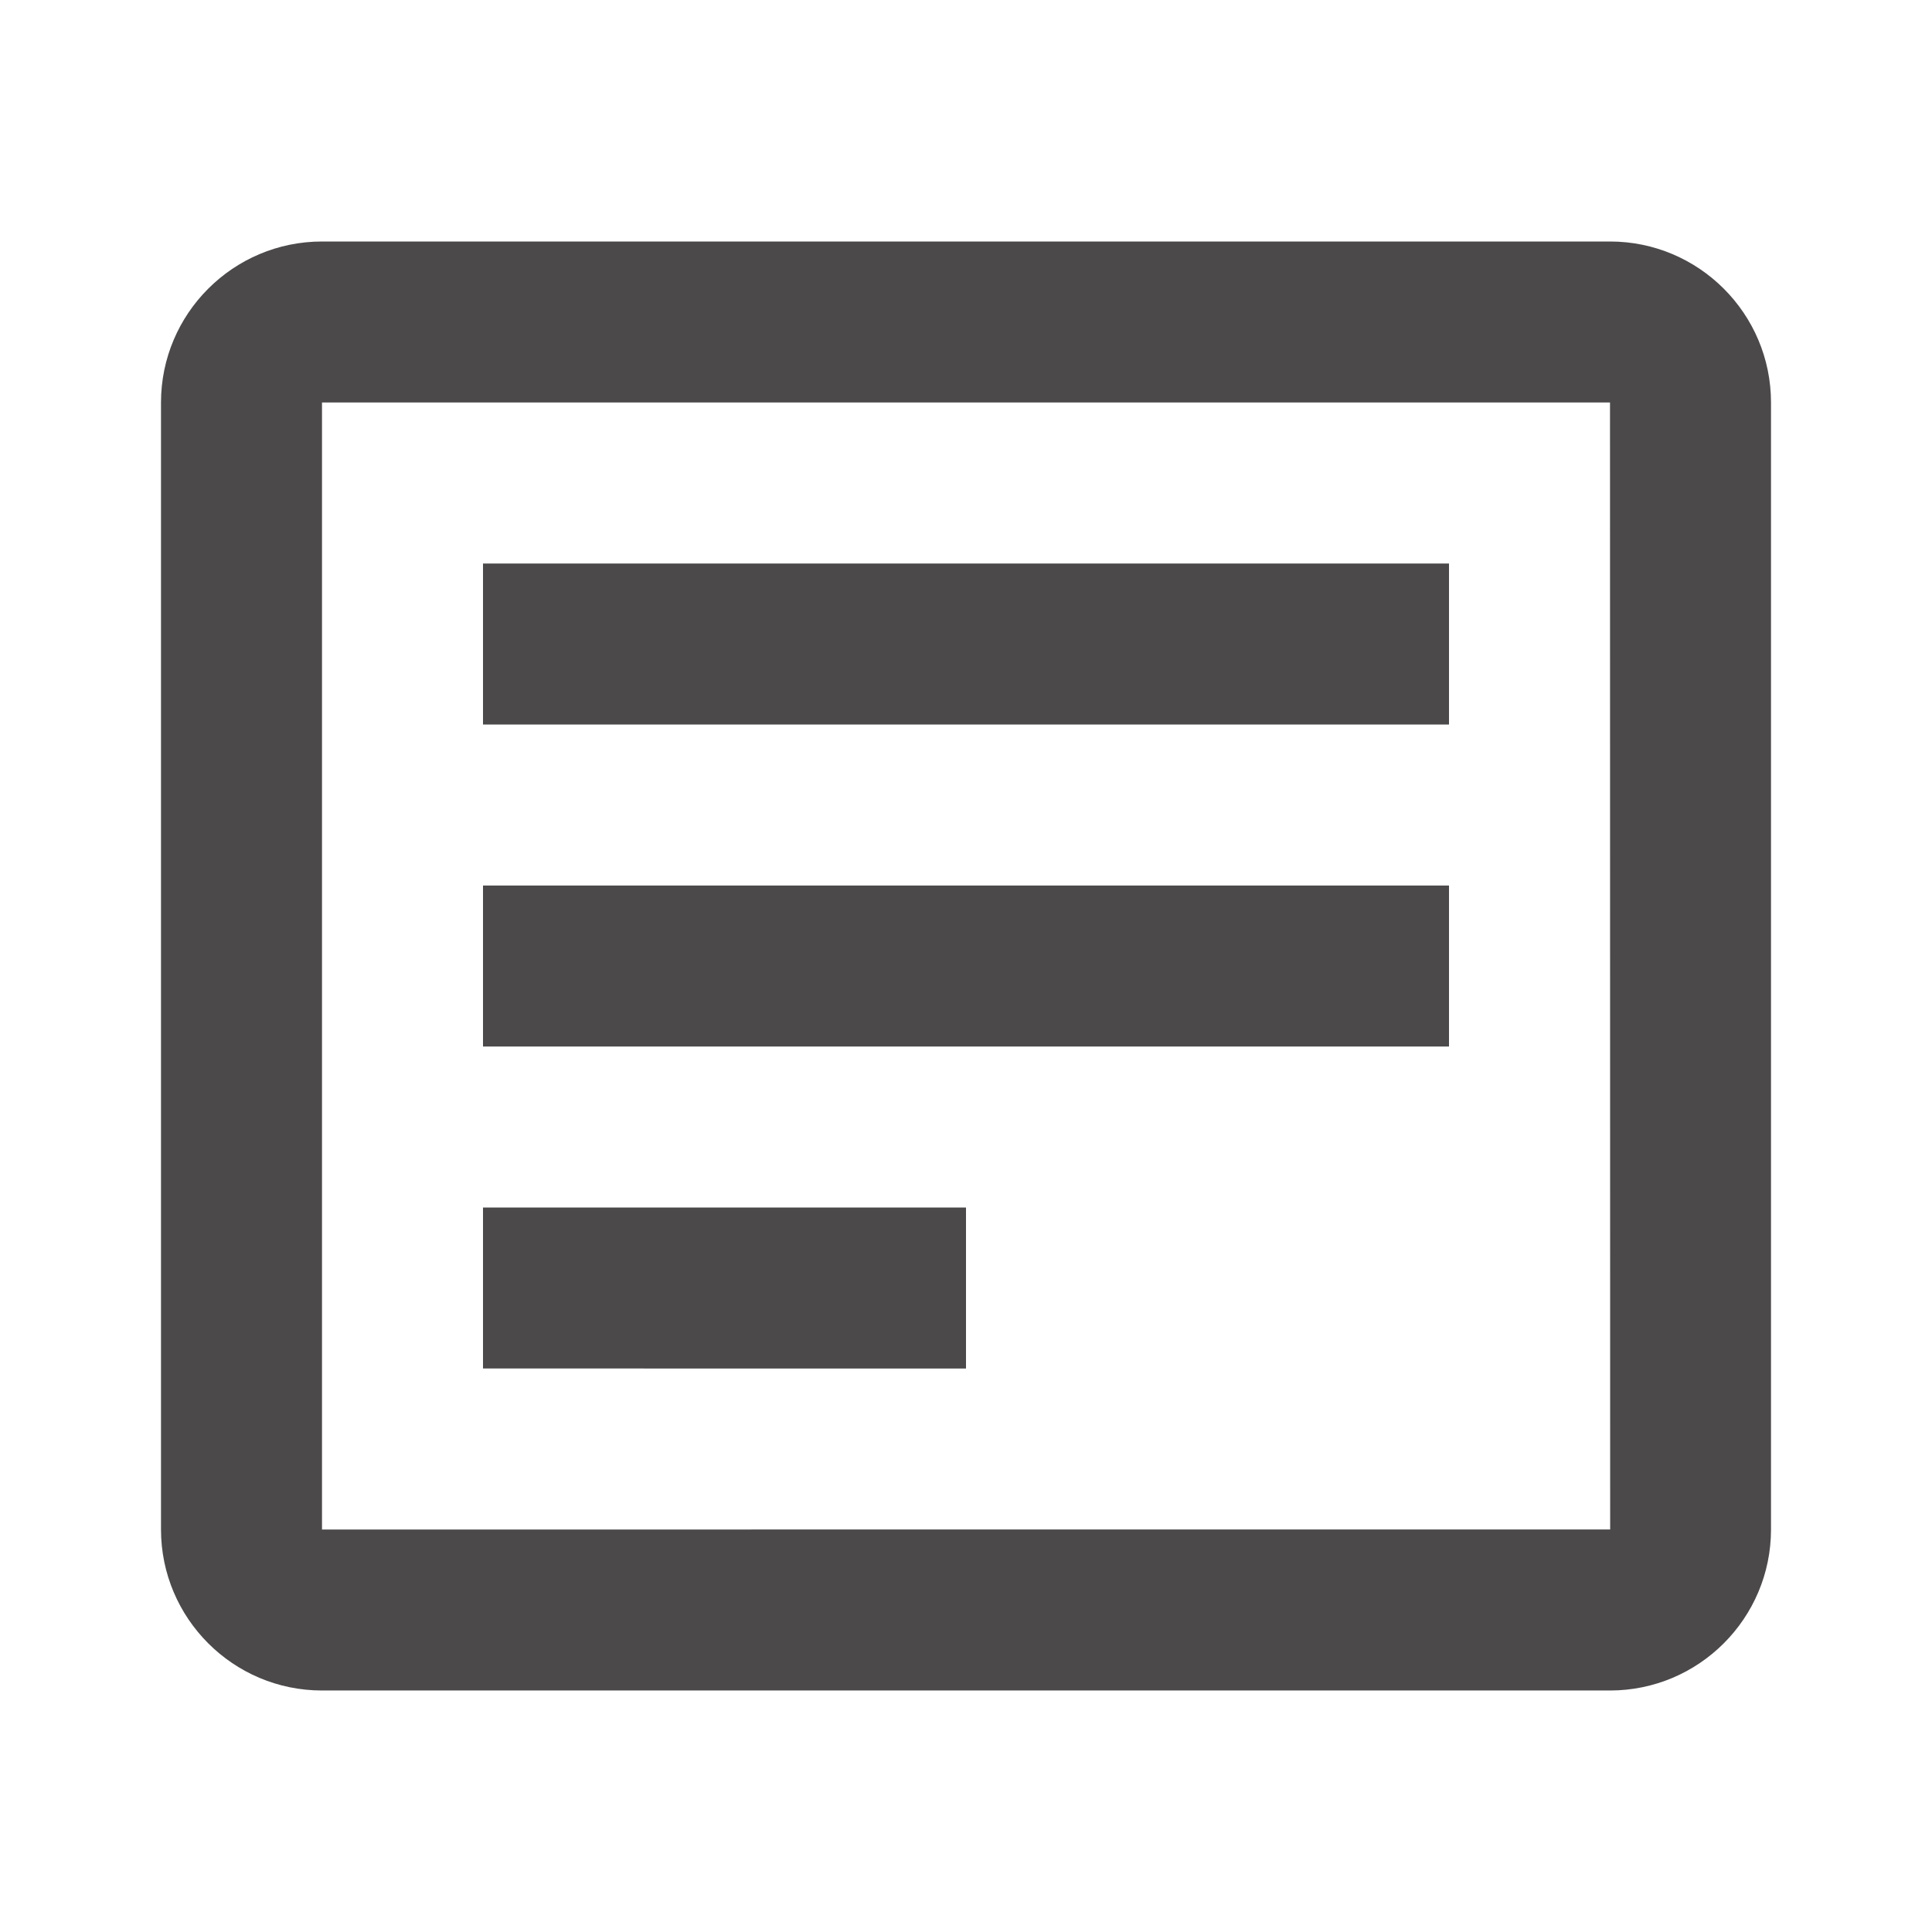
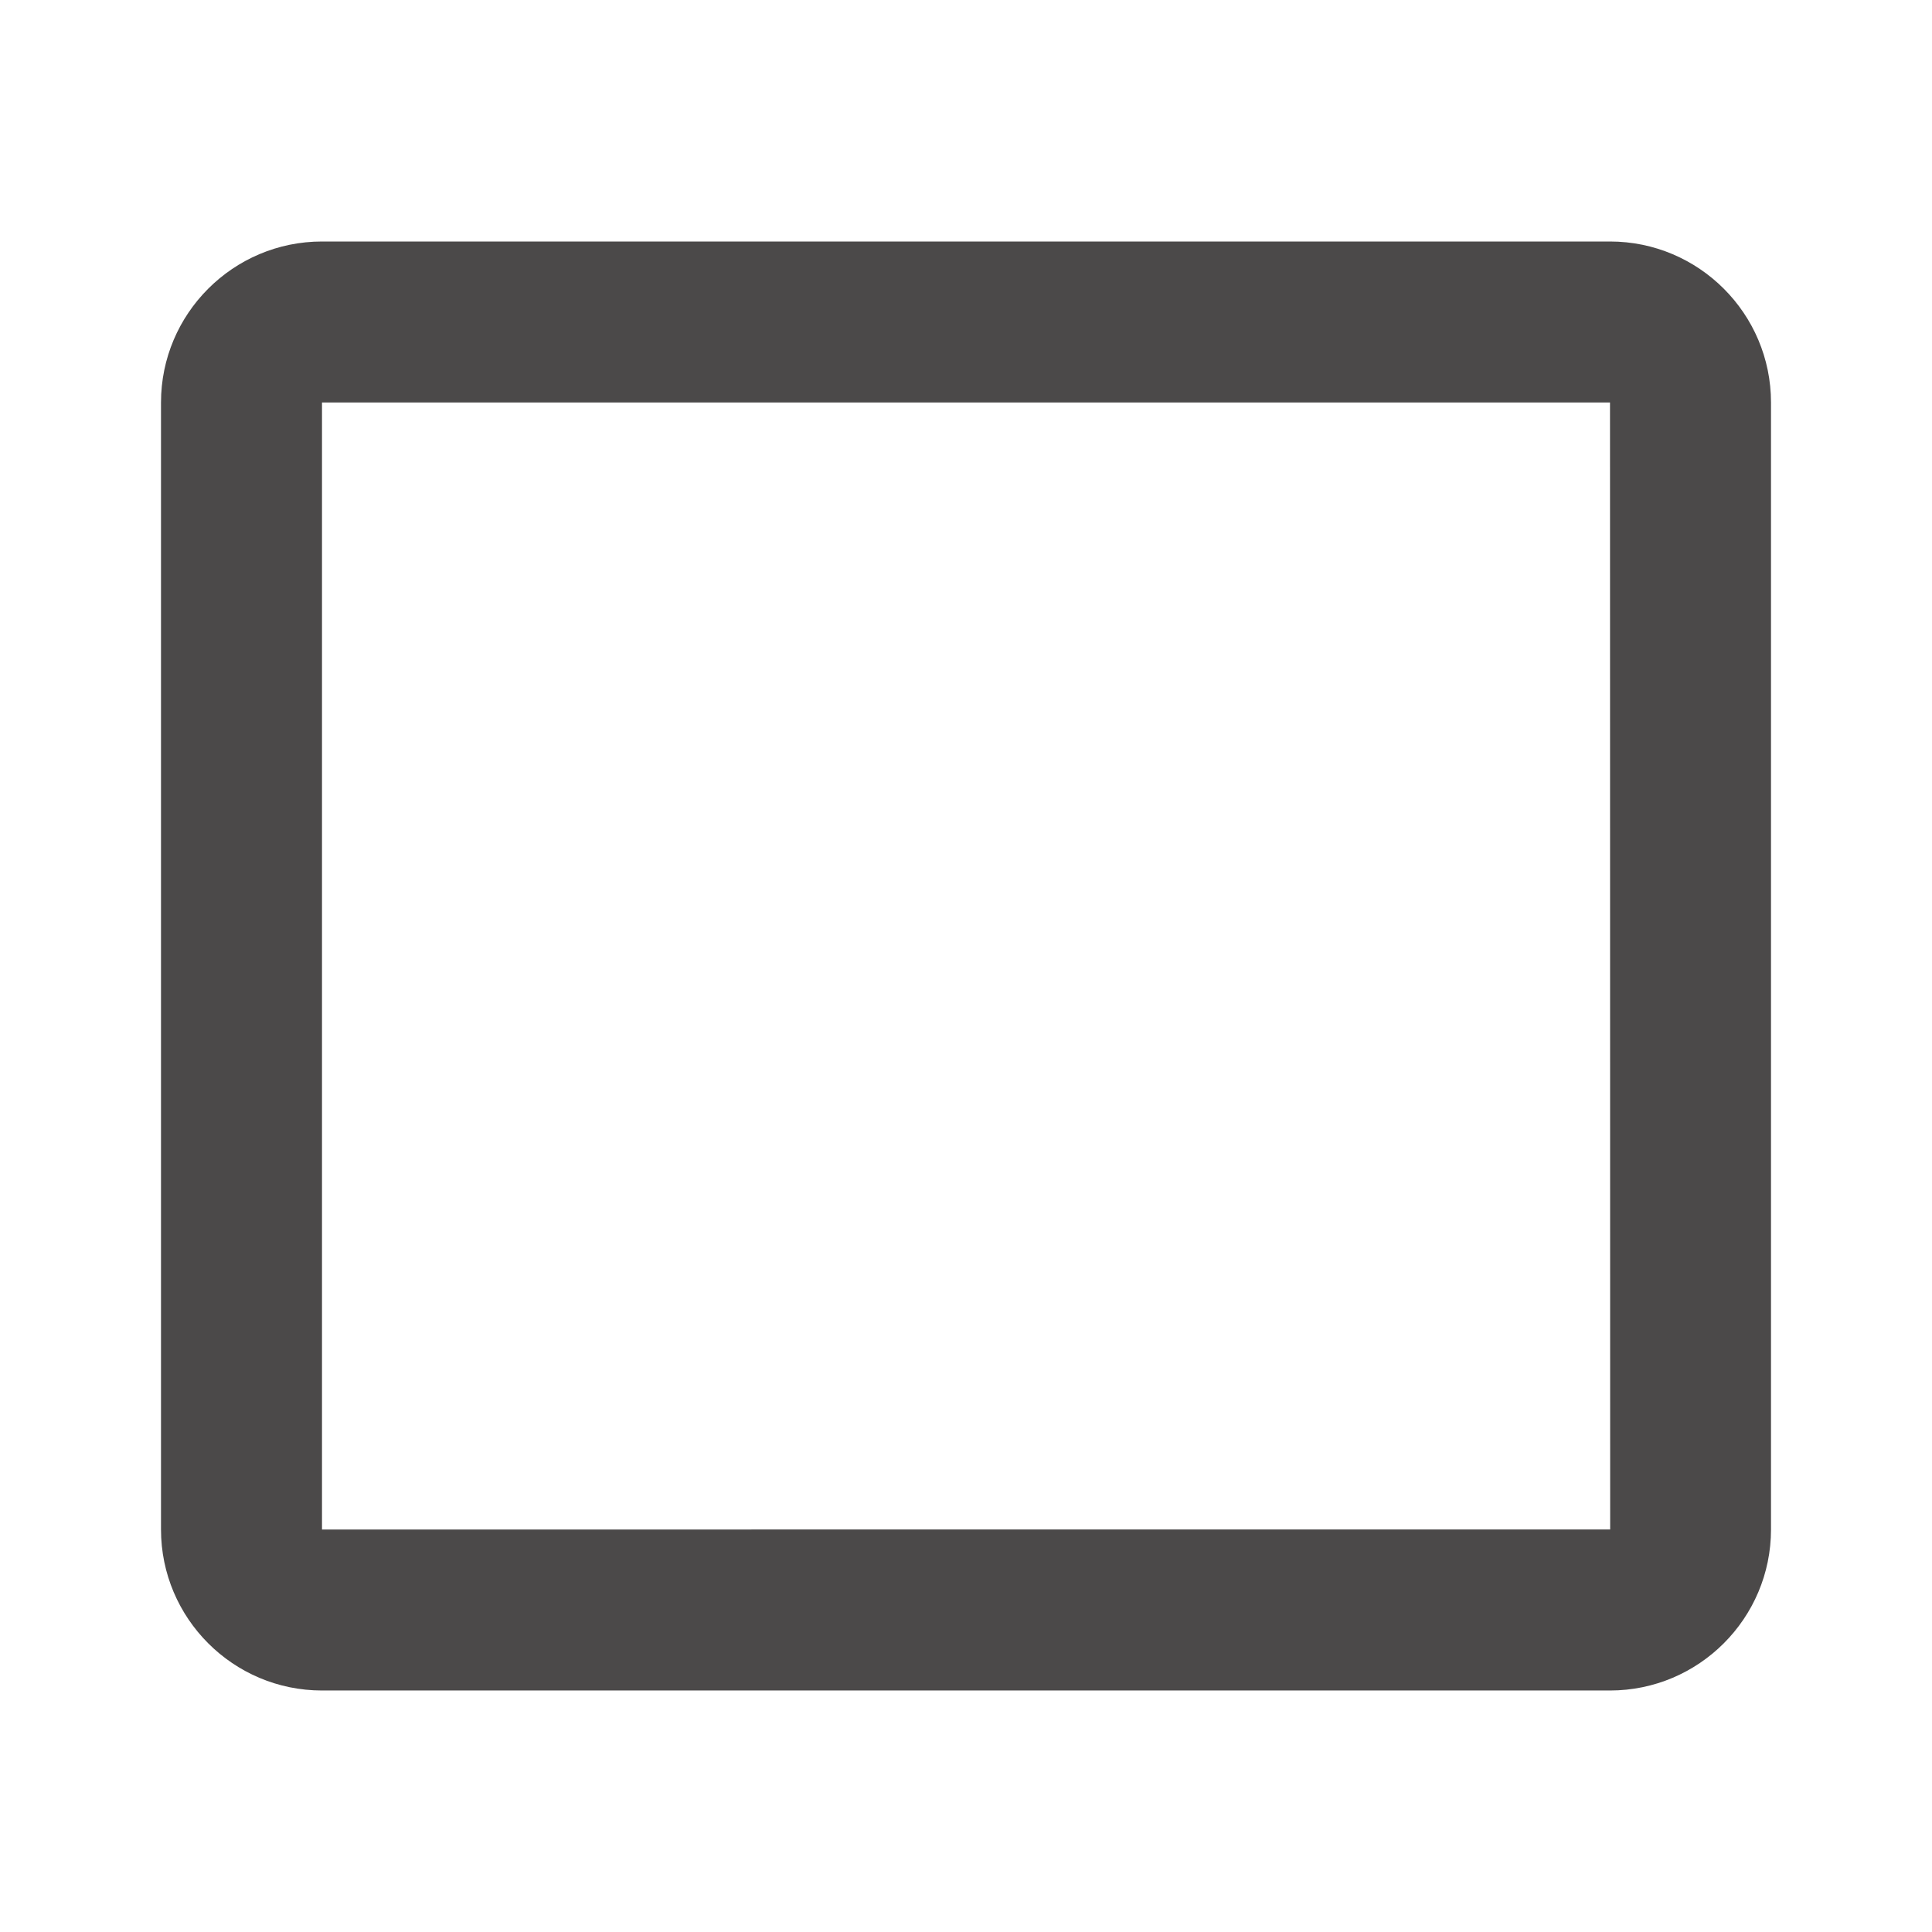
<svg xmlns="http://www.w3.org/2000/svg" class="renk" width="800px" height="800px" viewBox="0 0 24 24">
  <style>
        :root {
        --color:#4b4949;
        } .renk { fill:#4b4949;  }
    </style>
  <path d="M20 3H4c-1.103 0-2 .897-2 2v14c0 1.103.897 2 2 2h16c1.103 0 2-.897 2-2V5c0-1.103-.897-2-2-2zM4 19V5h16l.002 14H4z" />
-   <path d="M6 7h12v2H6zm0 4h12v2H6zm0 4h6v2H6z" />
</svg>